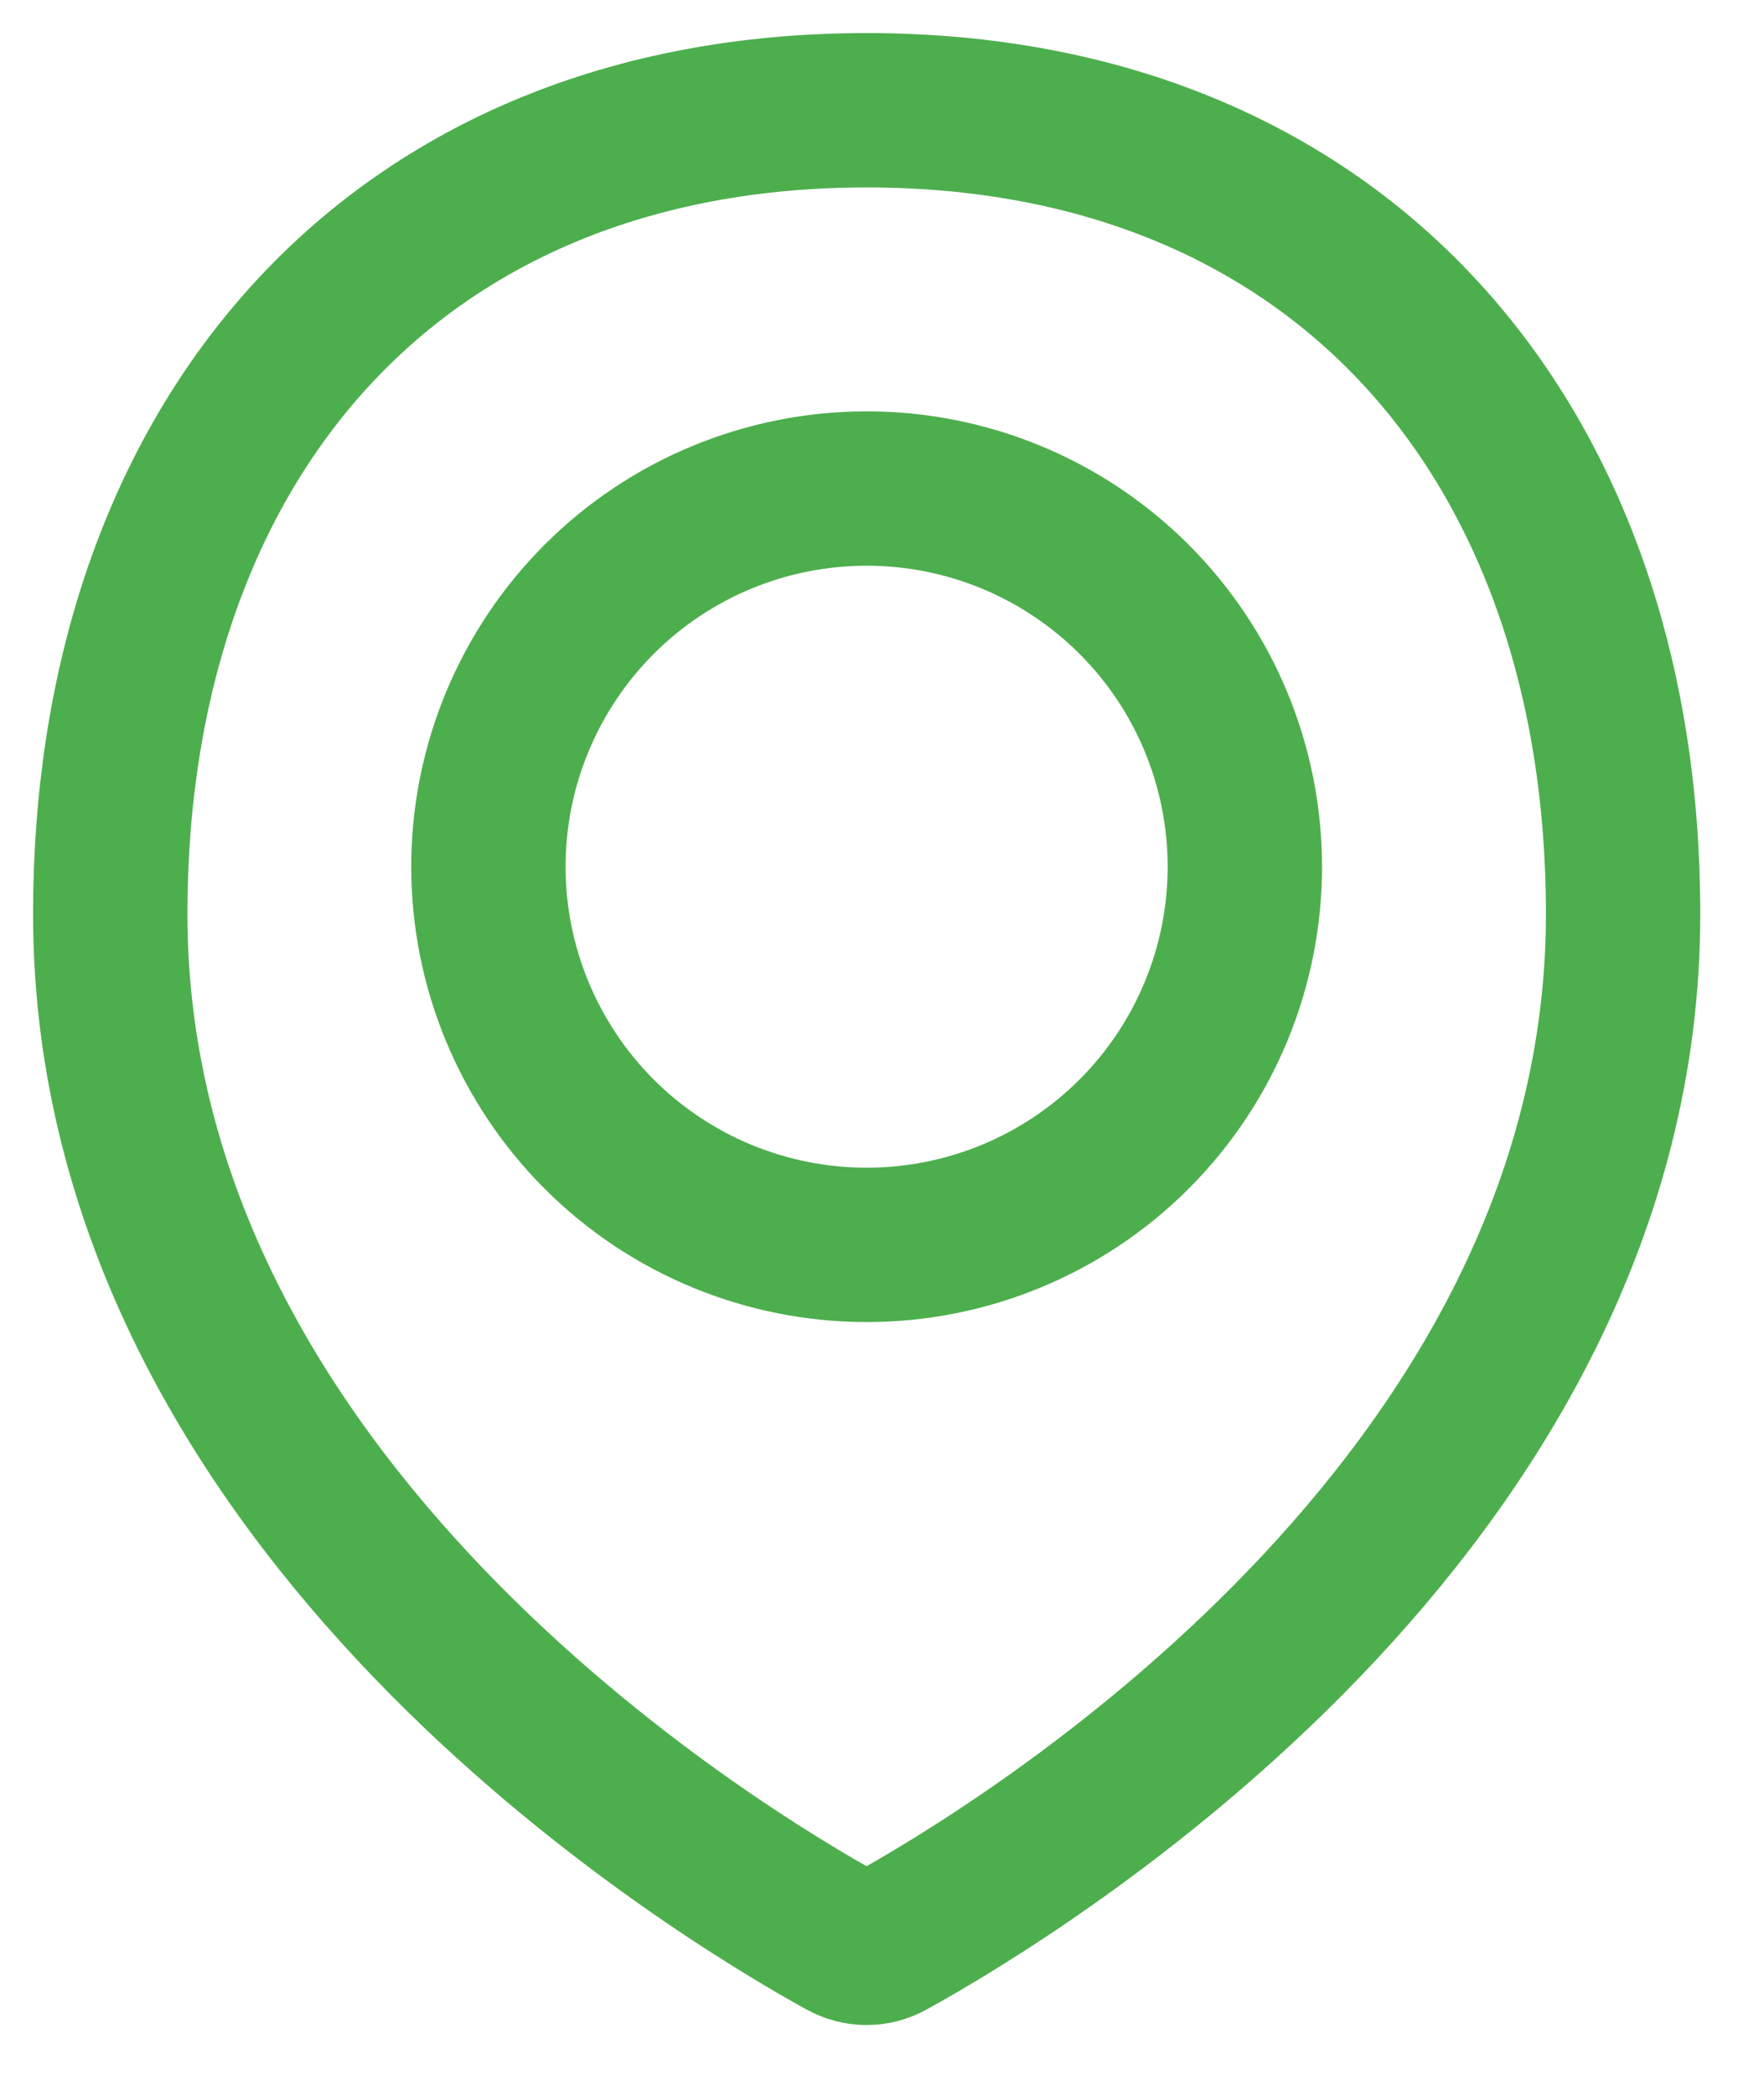
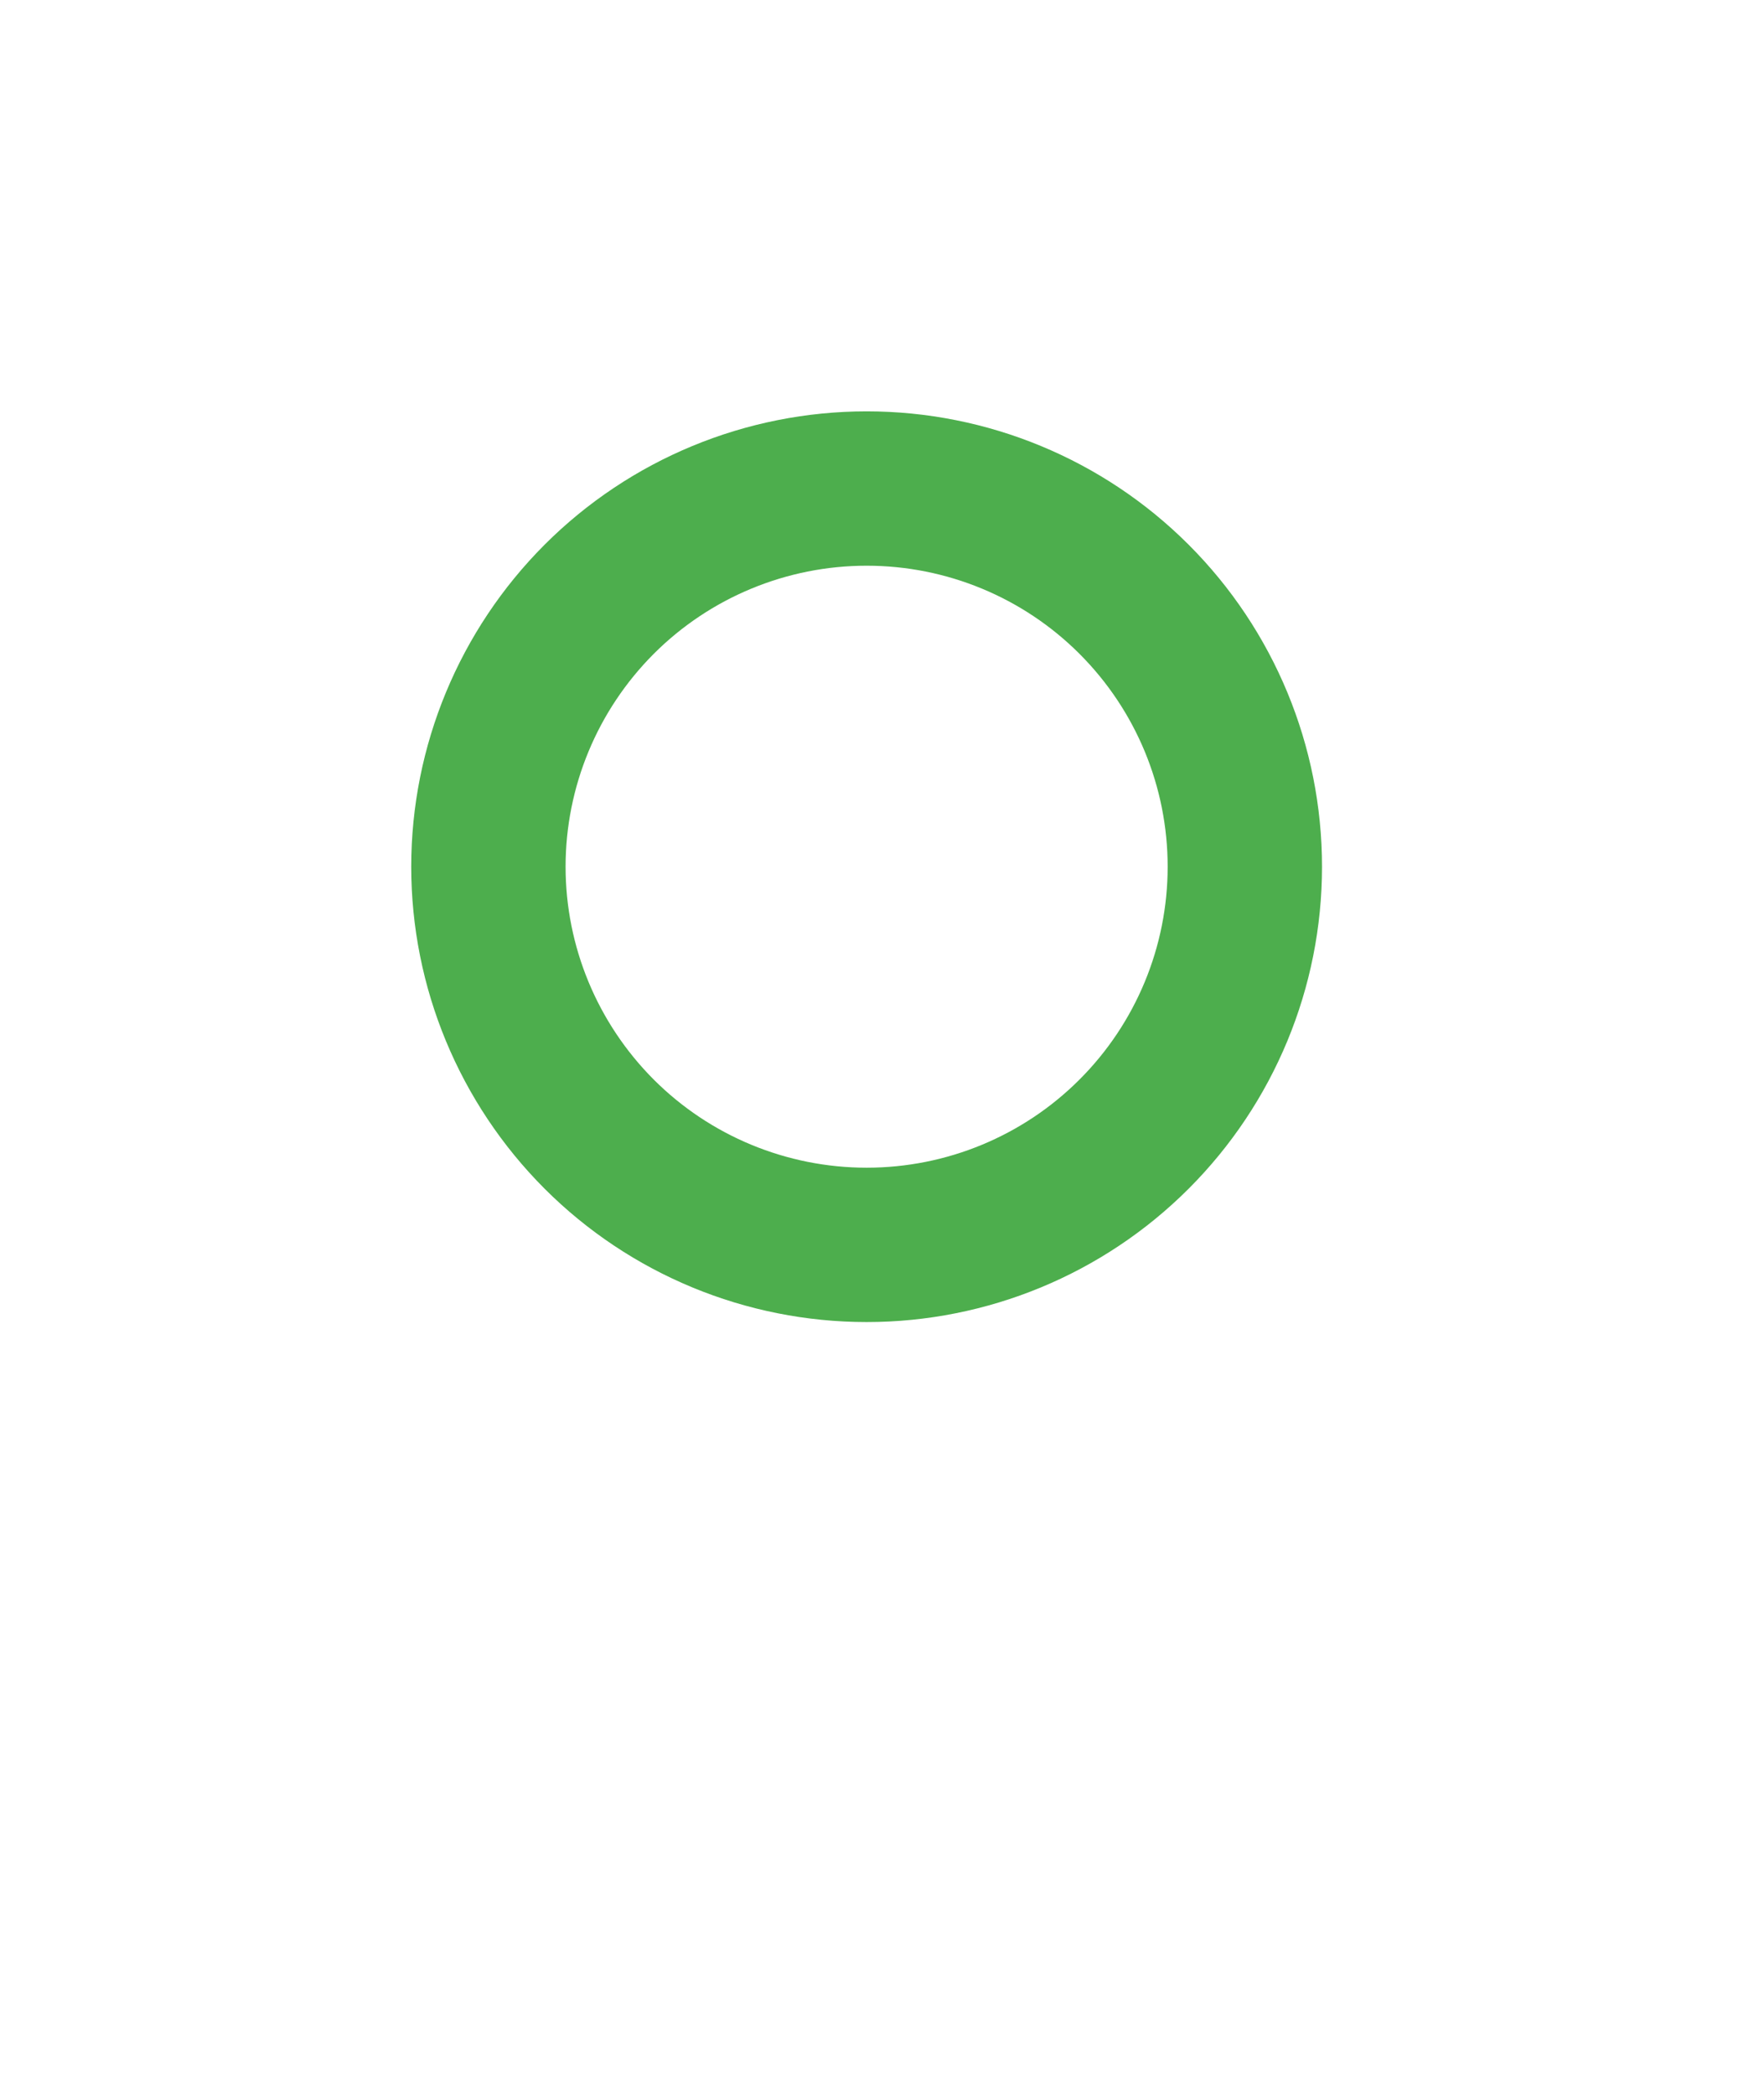
<svg xmlns="http://www.w3.org/2000/svg" width="16" height="19" viewBox="0 0 16 19" fill="none">
  <g id="Group 6">
-     <path id="Vector" d="M14.722 8.29C14.722 13.668 9.212 16.982 8.067 17.613C8.004 17.648 7.933 17.667 7.86 17.667C7.788 17.667 7.717 17.648 7.653 17.613C6.507 16.982 1 13.668 1 8.29C1 4.002 3.573 1 7.861 1C12.149 1 14.722 4.002 14.722 8.29Z" stroke="#4DAE4D" stroke-width="1.4" stroke-linecap="round" stroke-linejoin="round" />
    <path id="Vector_2" d="M4.43 7.861C4.43 8.771 4.792 9.643 5.435 10.287C6.078 10.93 6.951 11.291 7.861 11.291C8.771 11.291 9.643 10.93 10.286 10.287C10.93 9.643 11.291 8.771 11.291 7.861C11.291 6.951 10.93 6.079 10.286 5.435C9.643 4.792 8.771 4.431 7.861 4.431C6.951 4.431 6.078 4.792 5.435 5.435C4.792 6.079 4.43 6.951 4.43 7.861V7.861Z" stroke="#4DAE4D" stroke-width="1.4" stroke-linecap="round" stroke-linejoin="round" />
  </g>
</svg>